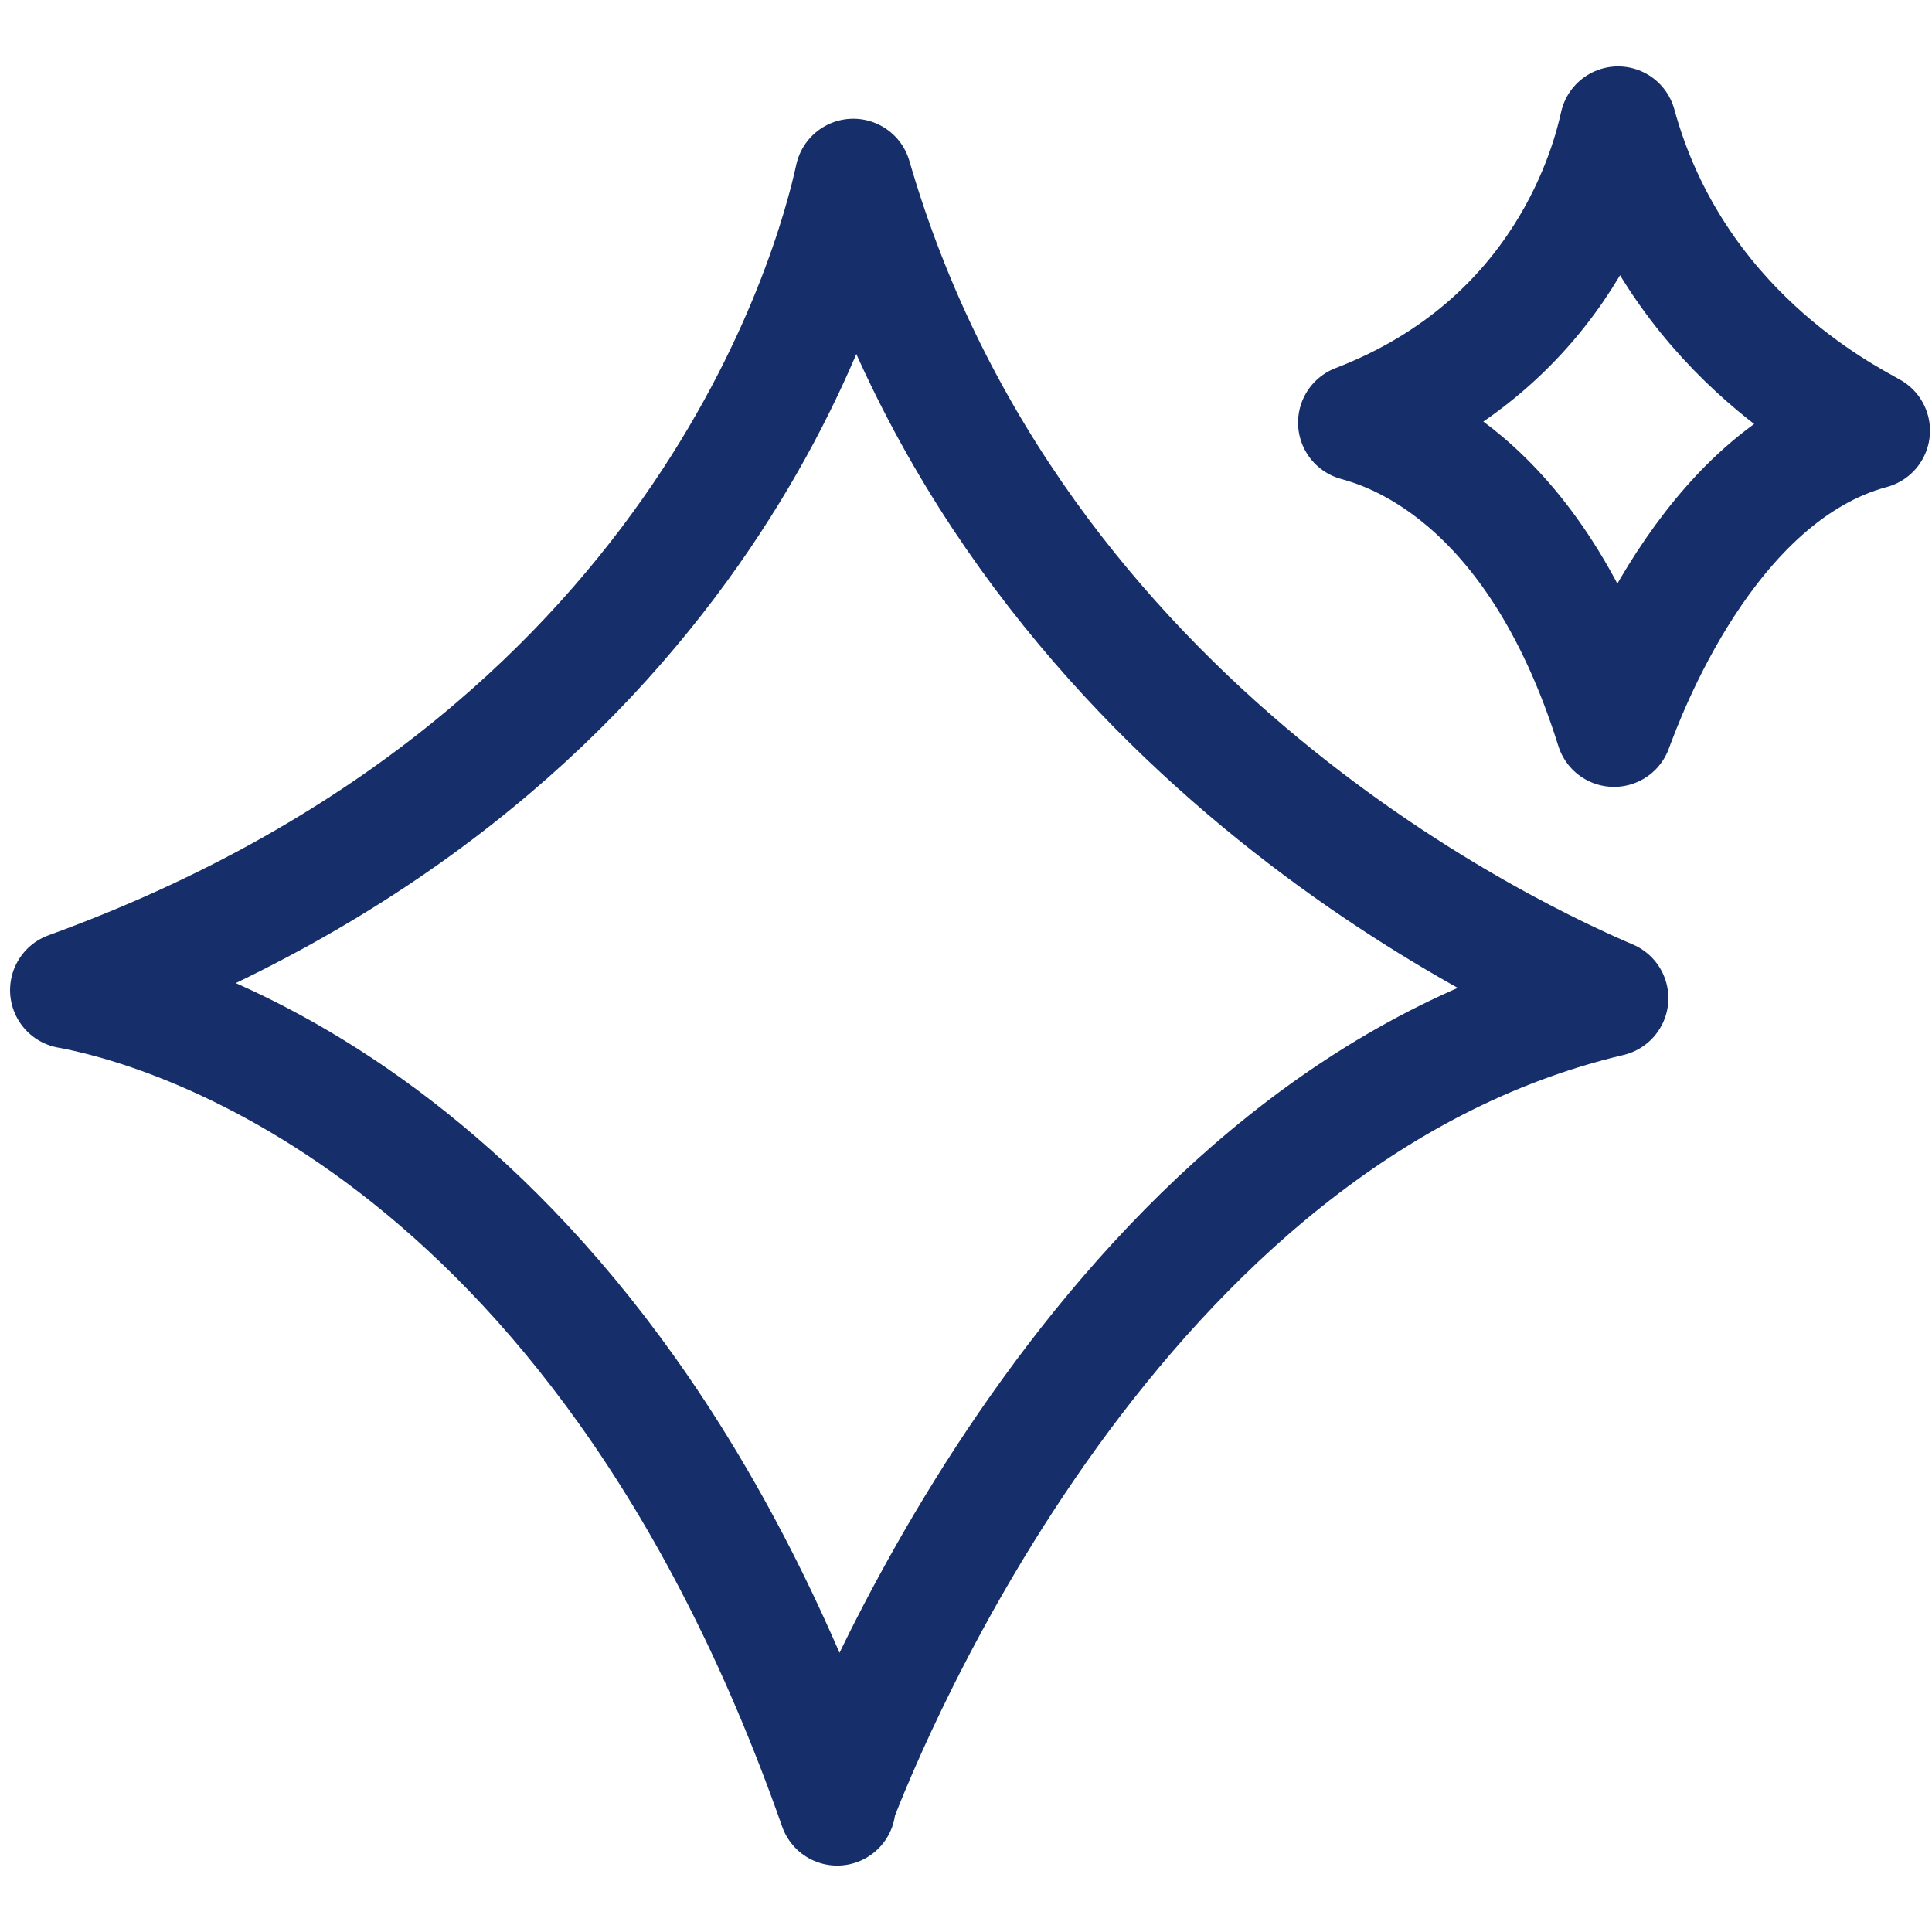
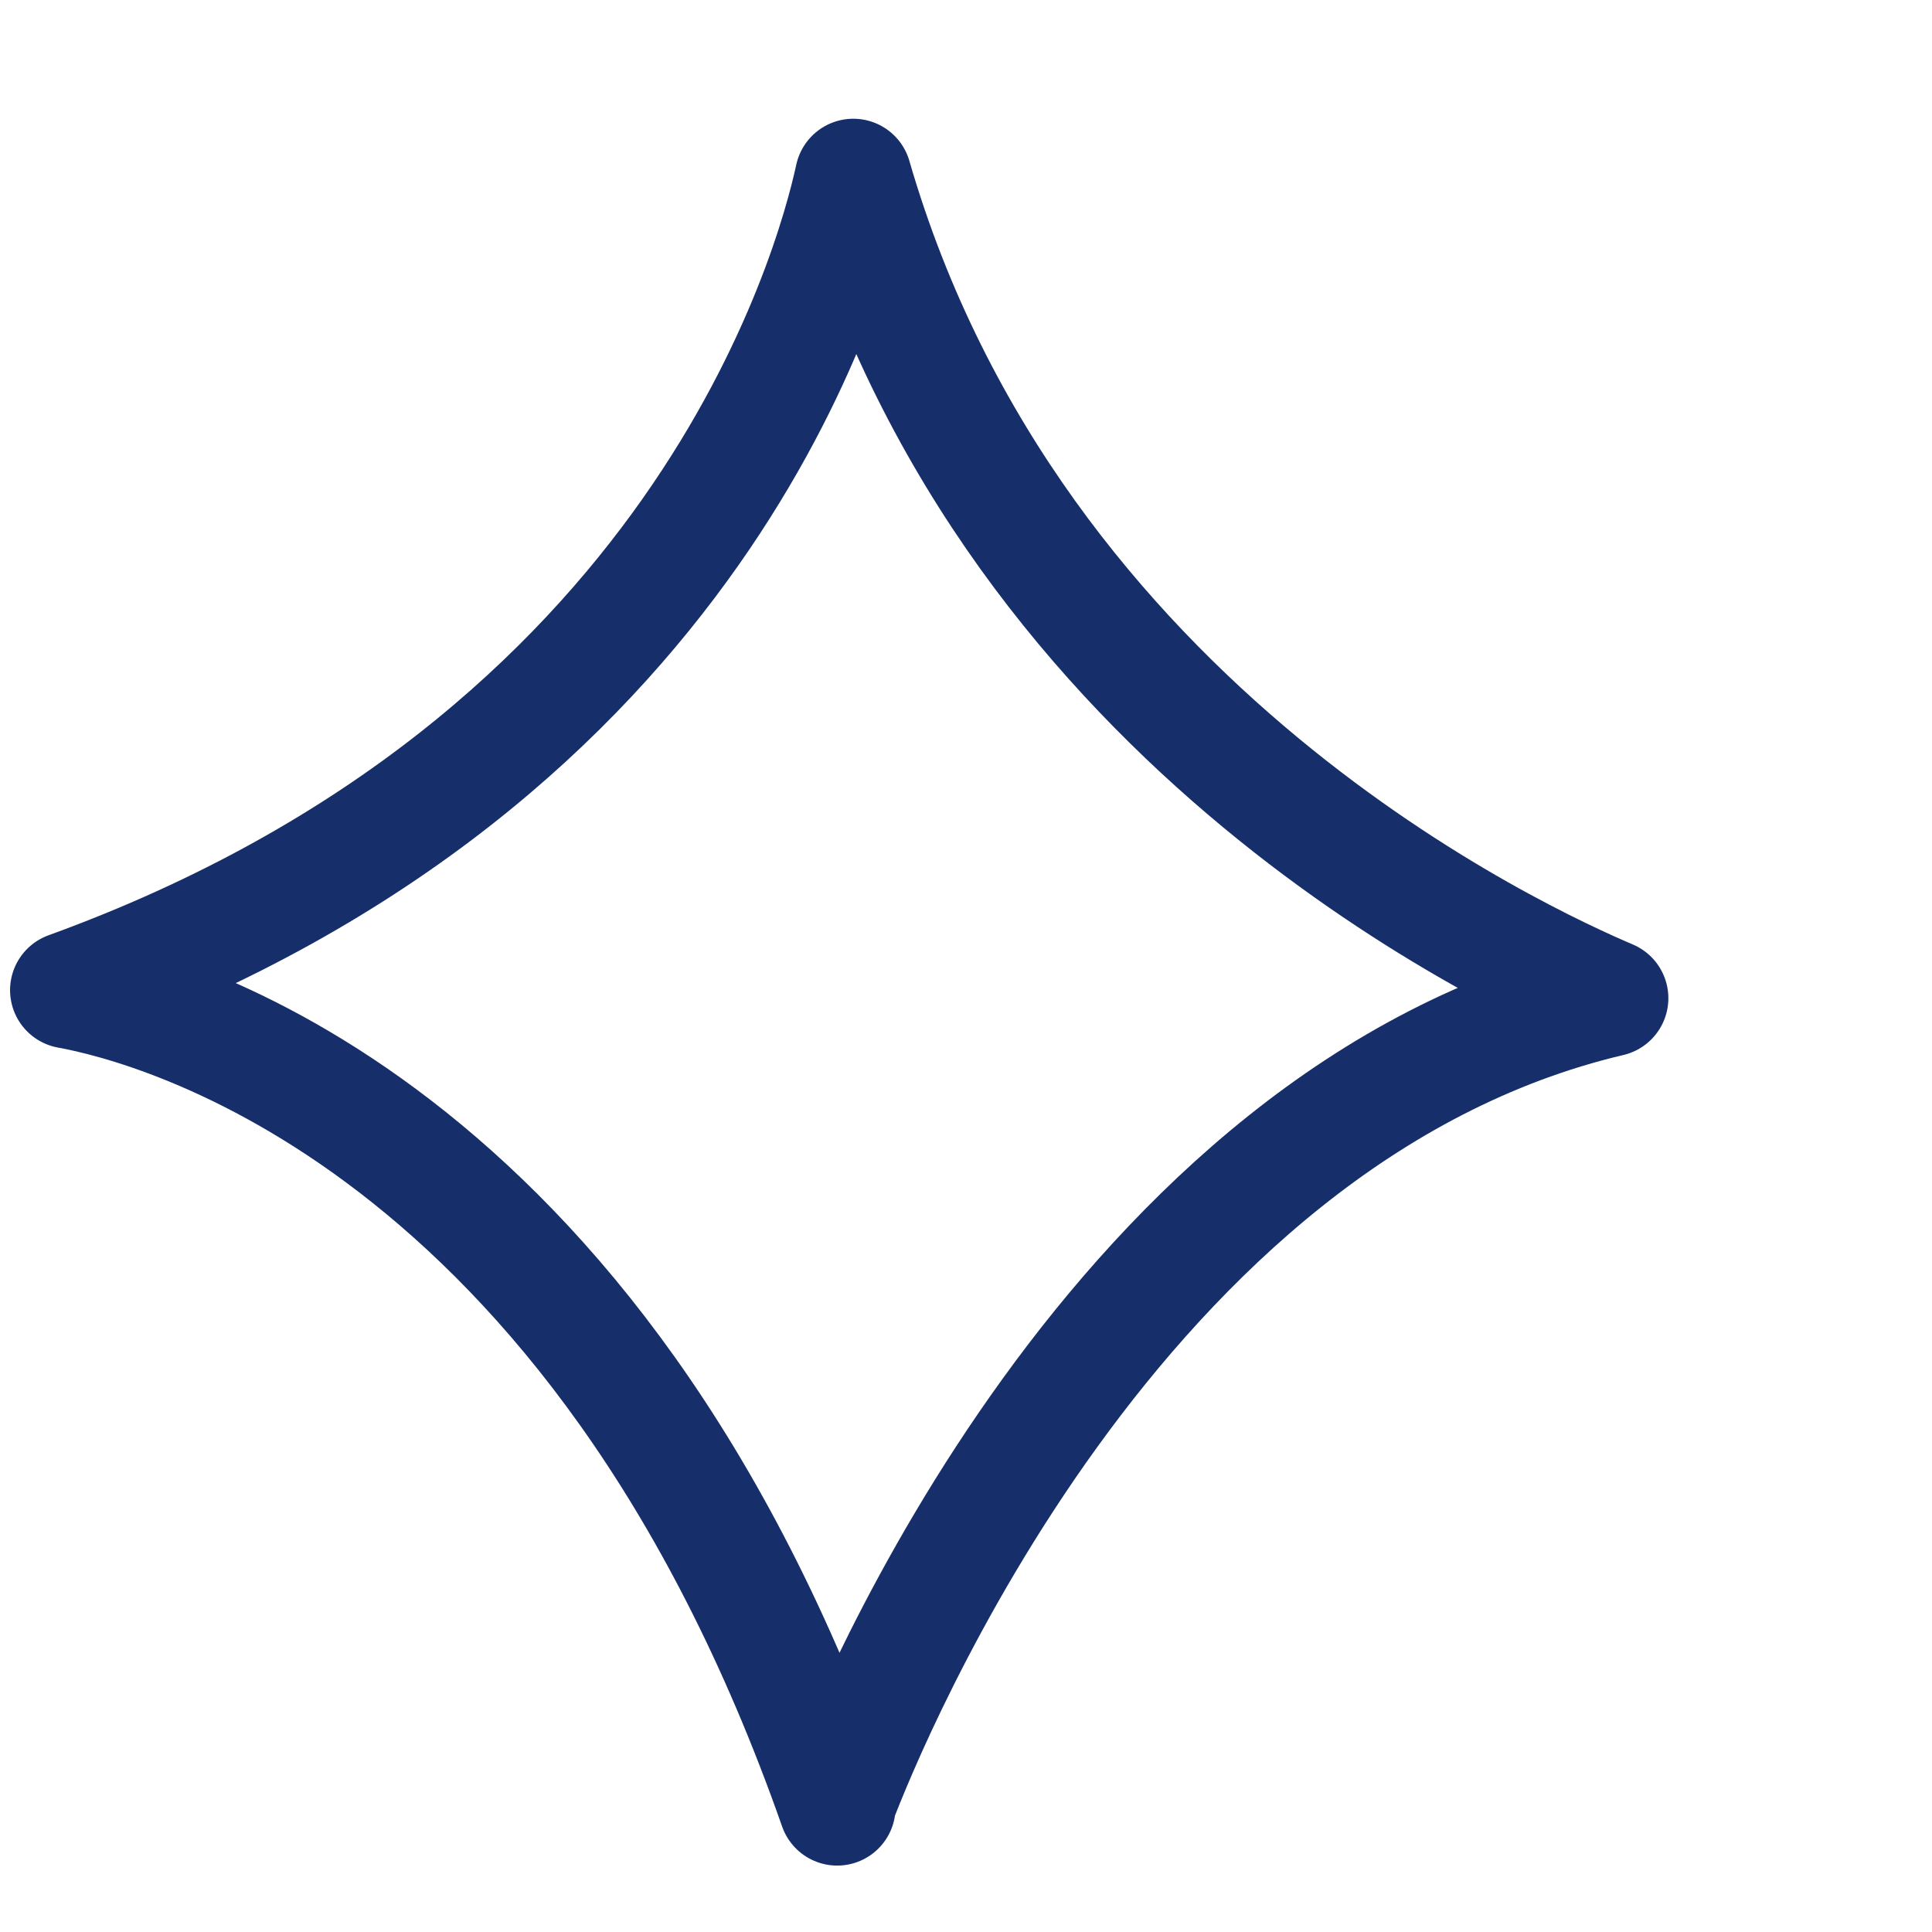
<svg xmlns="http://www.w3.org/2000/svg" version="1.1" viewBox="0 0 48 48">
  <defs>
    <style>
      .cls-1, .cls-2 {
        fill: none;
      }

      .cls-2 {
        stroke: #162f6a;
        stroke-linecap: round;
        stroke-linejoin: round;
        stroke-width: 2.9px;
      }

      .cls-3 {
        clip-path: url(#clippath);
      }
    </style>
    <clipPath id="clippath">
      <rect class="cls-1" width="48" height="48" />
    </clipPath>
  </defs>
  <g>
    <g id="Layer_1">
      <g class="cls-3">
        <path class="cls-2" d="M20.8,44.8c.8-2.1,6.9-17.1,19.2-20h0c-2.1-.9-14.8-6.6-18.8-20.4h0c-.5,2.3-3.8,14.5-19.5,20.2h0c2.2.4,13.1,3.2,19.1,20.3h0Z" />
-         <path class="cls-2" d="M40.1,18.1c.3-.8,2.3-6.3,6.4-7.4h0c-.7-.4-4.9-2.5-6.3-7.6h0c-.2.9-1.3,5.4-6.5,7.4h0c.7.2,4.4,1.2,6.4,7.6h0Z" />
      </g>
    </g>
  </g>
</svg>